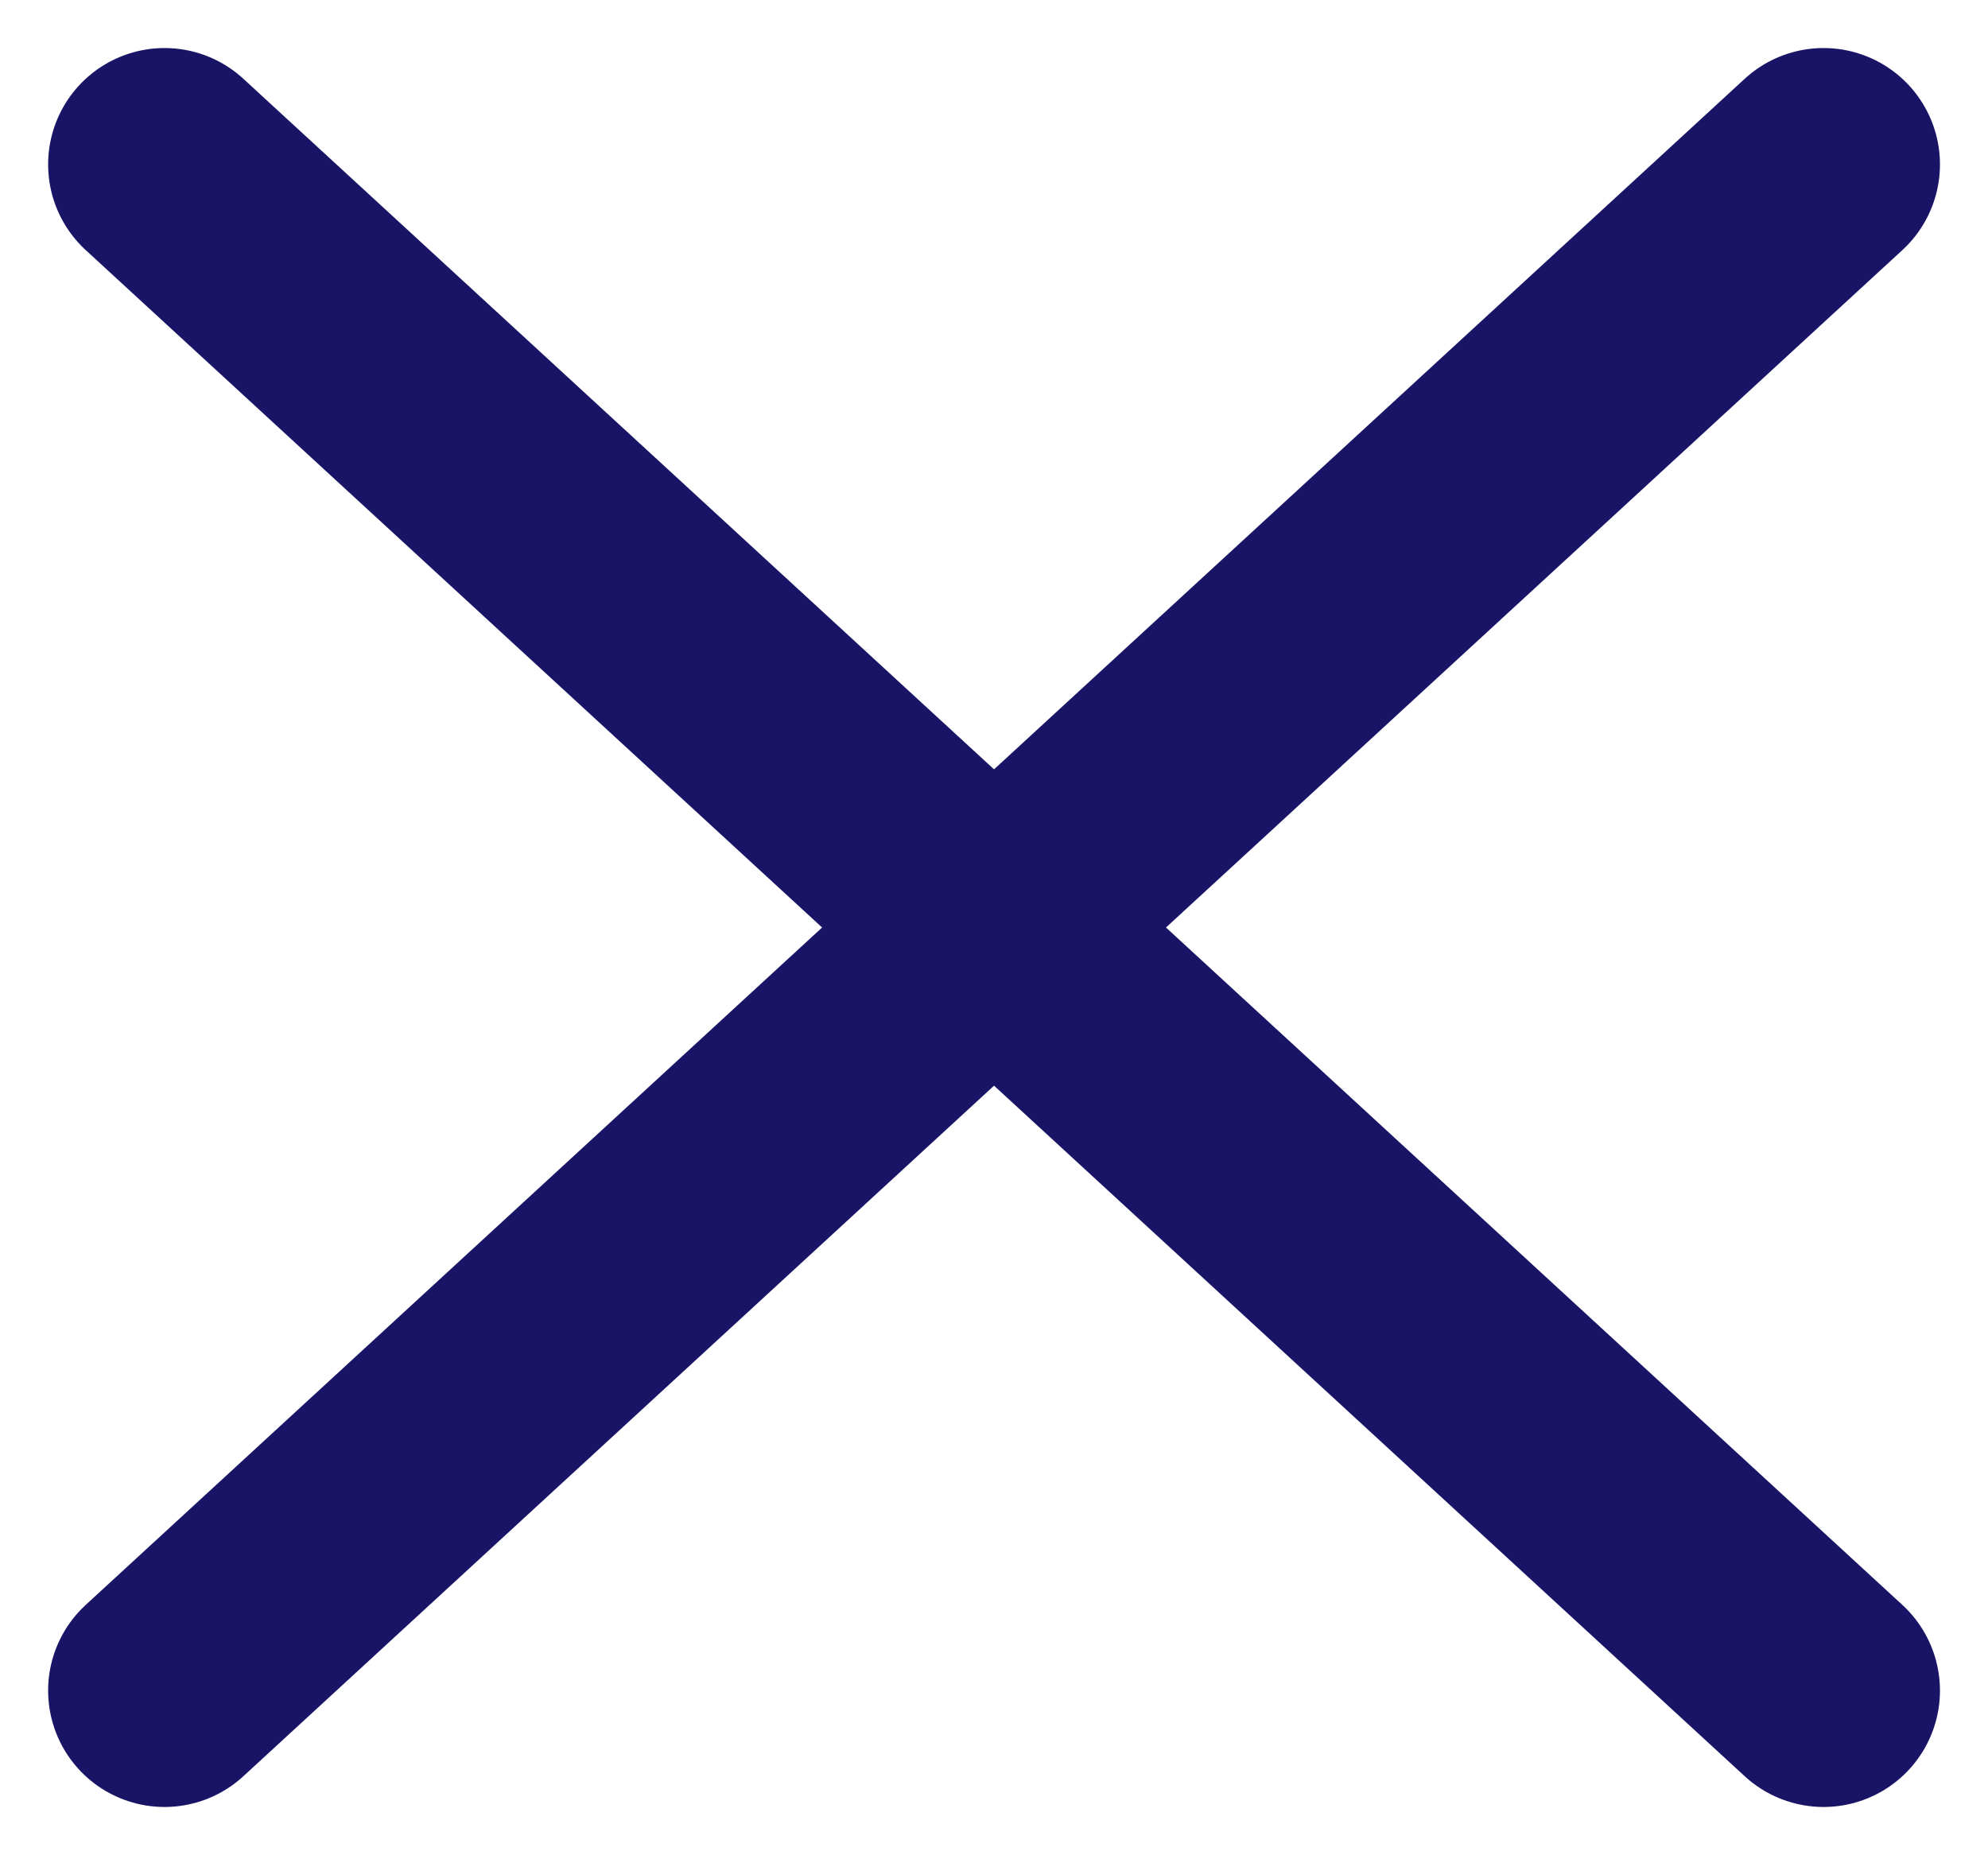
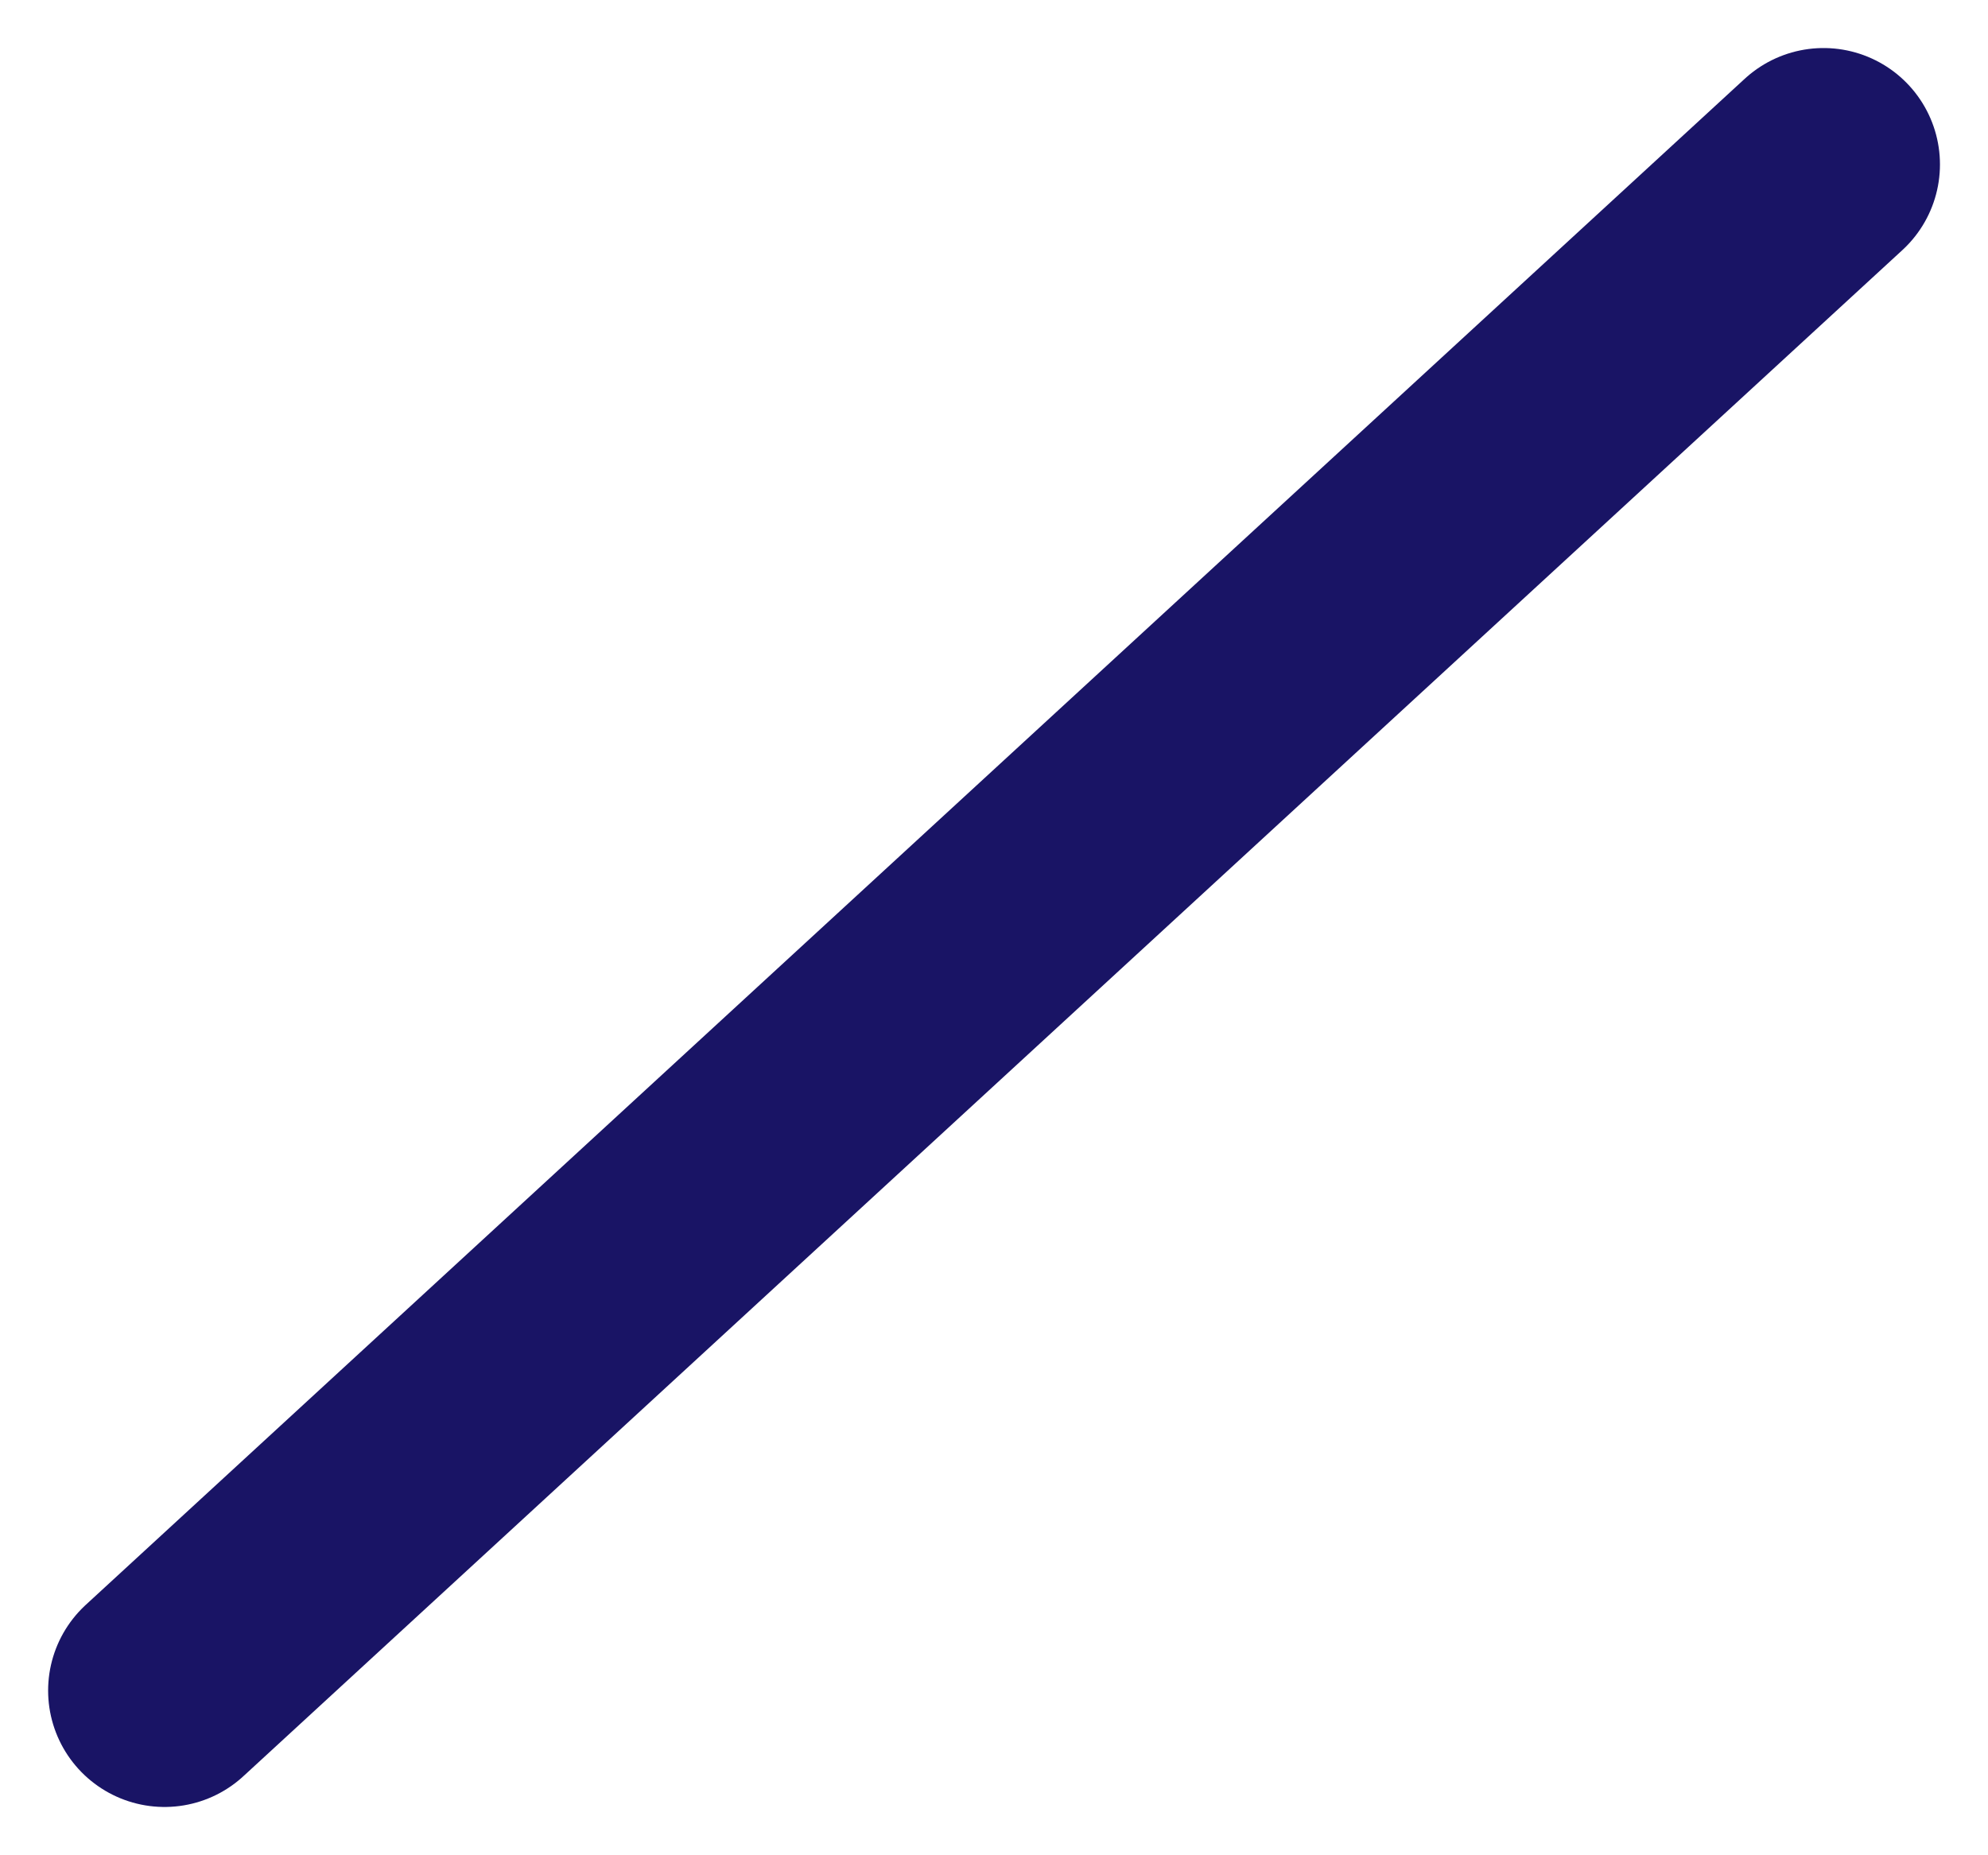
<svg xmlns="http://www.w3.org/2000/svg" width="25.615" height="23.905" viewBox="0 0 25.615 23.905">
  <g transform="translate(-621.939 -160.215)">
-     <line x2="21.376" y2="19.666" transform="translate(624.059 162.334)" fill="none" stroke="#191465" stroke-linecap="round" stroke-width="3" />
    <line x1="21.376" y2="19.666" transform="translate(624.059 162.334)" fill="none" stroke="#191465" stroke-linecap="round" stroke-width="3" />
  </g>
</svg>